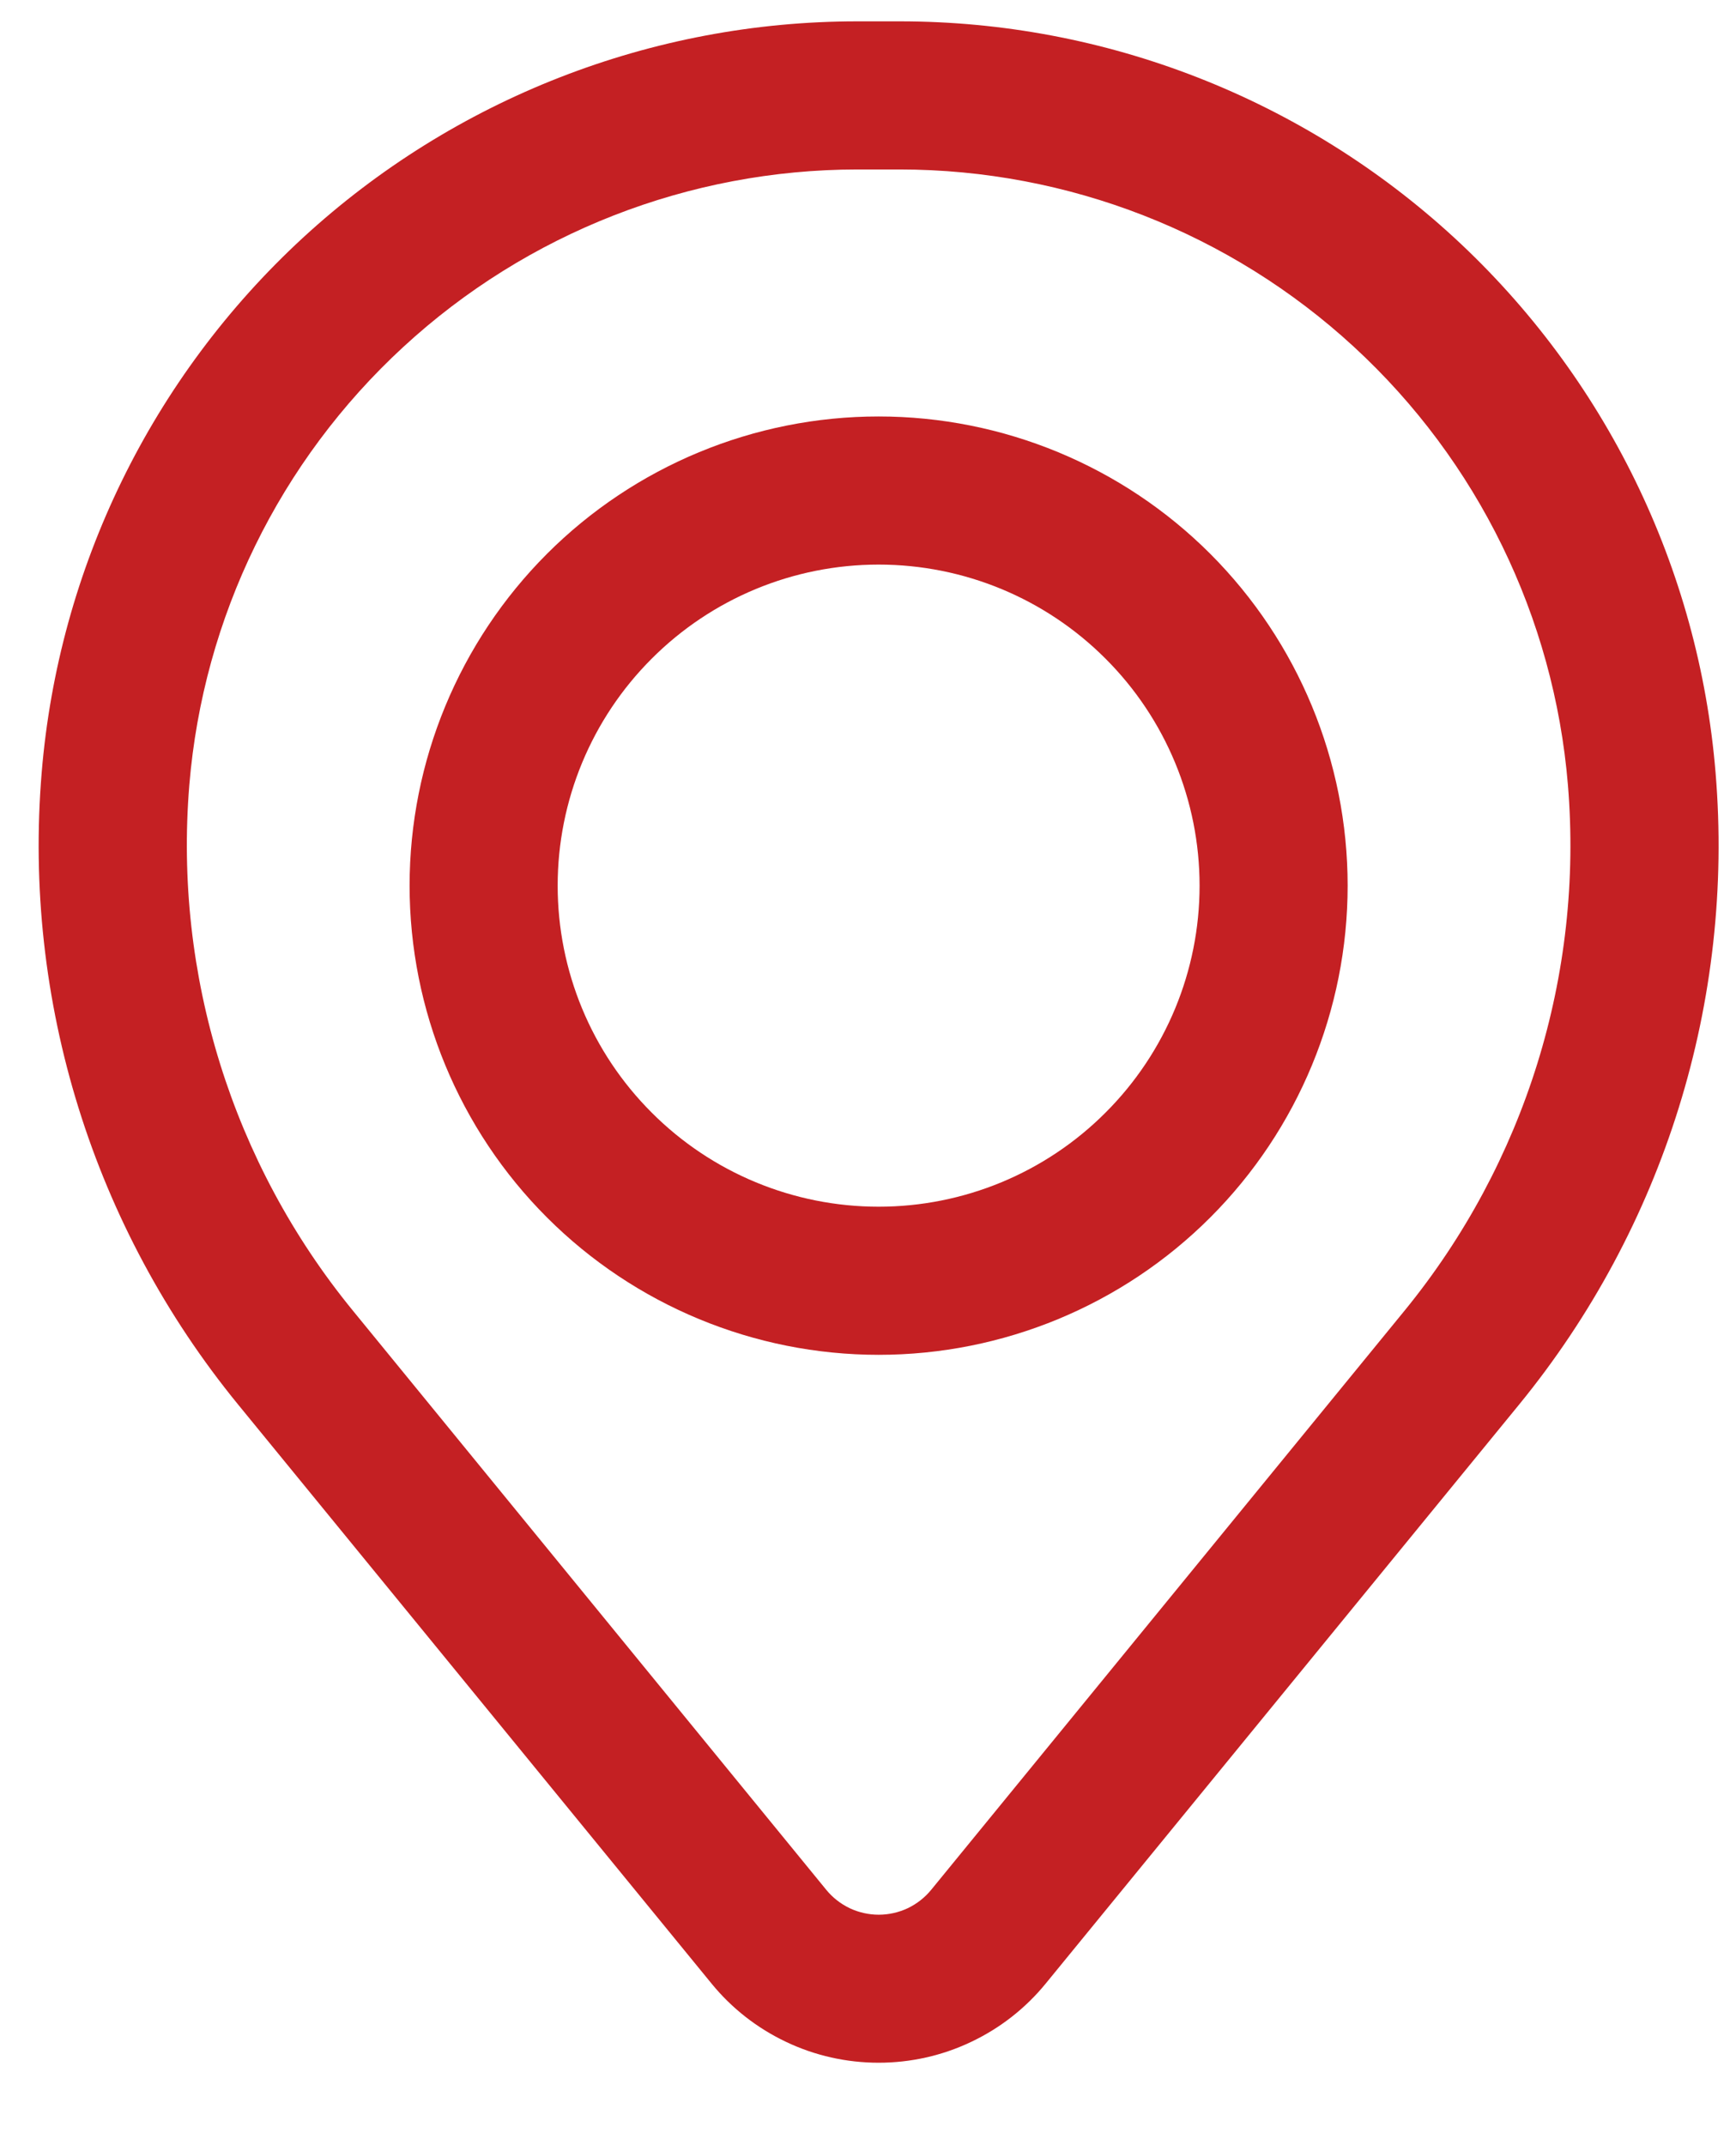
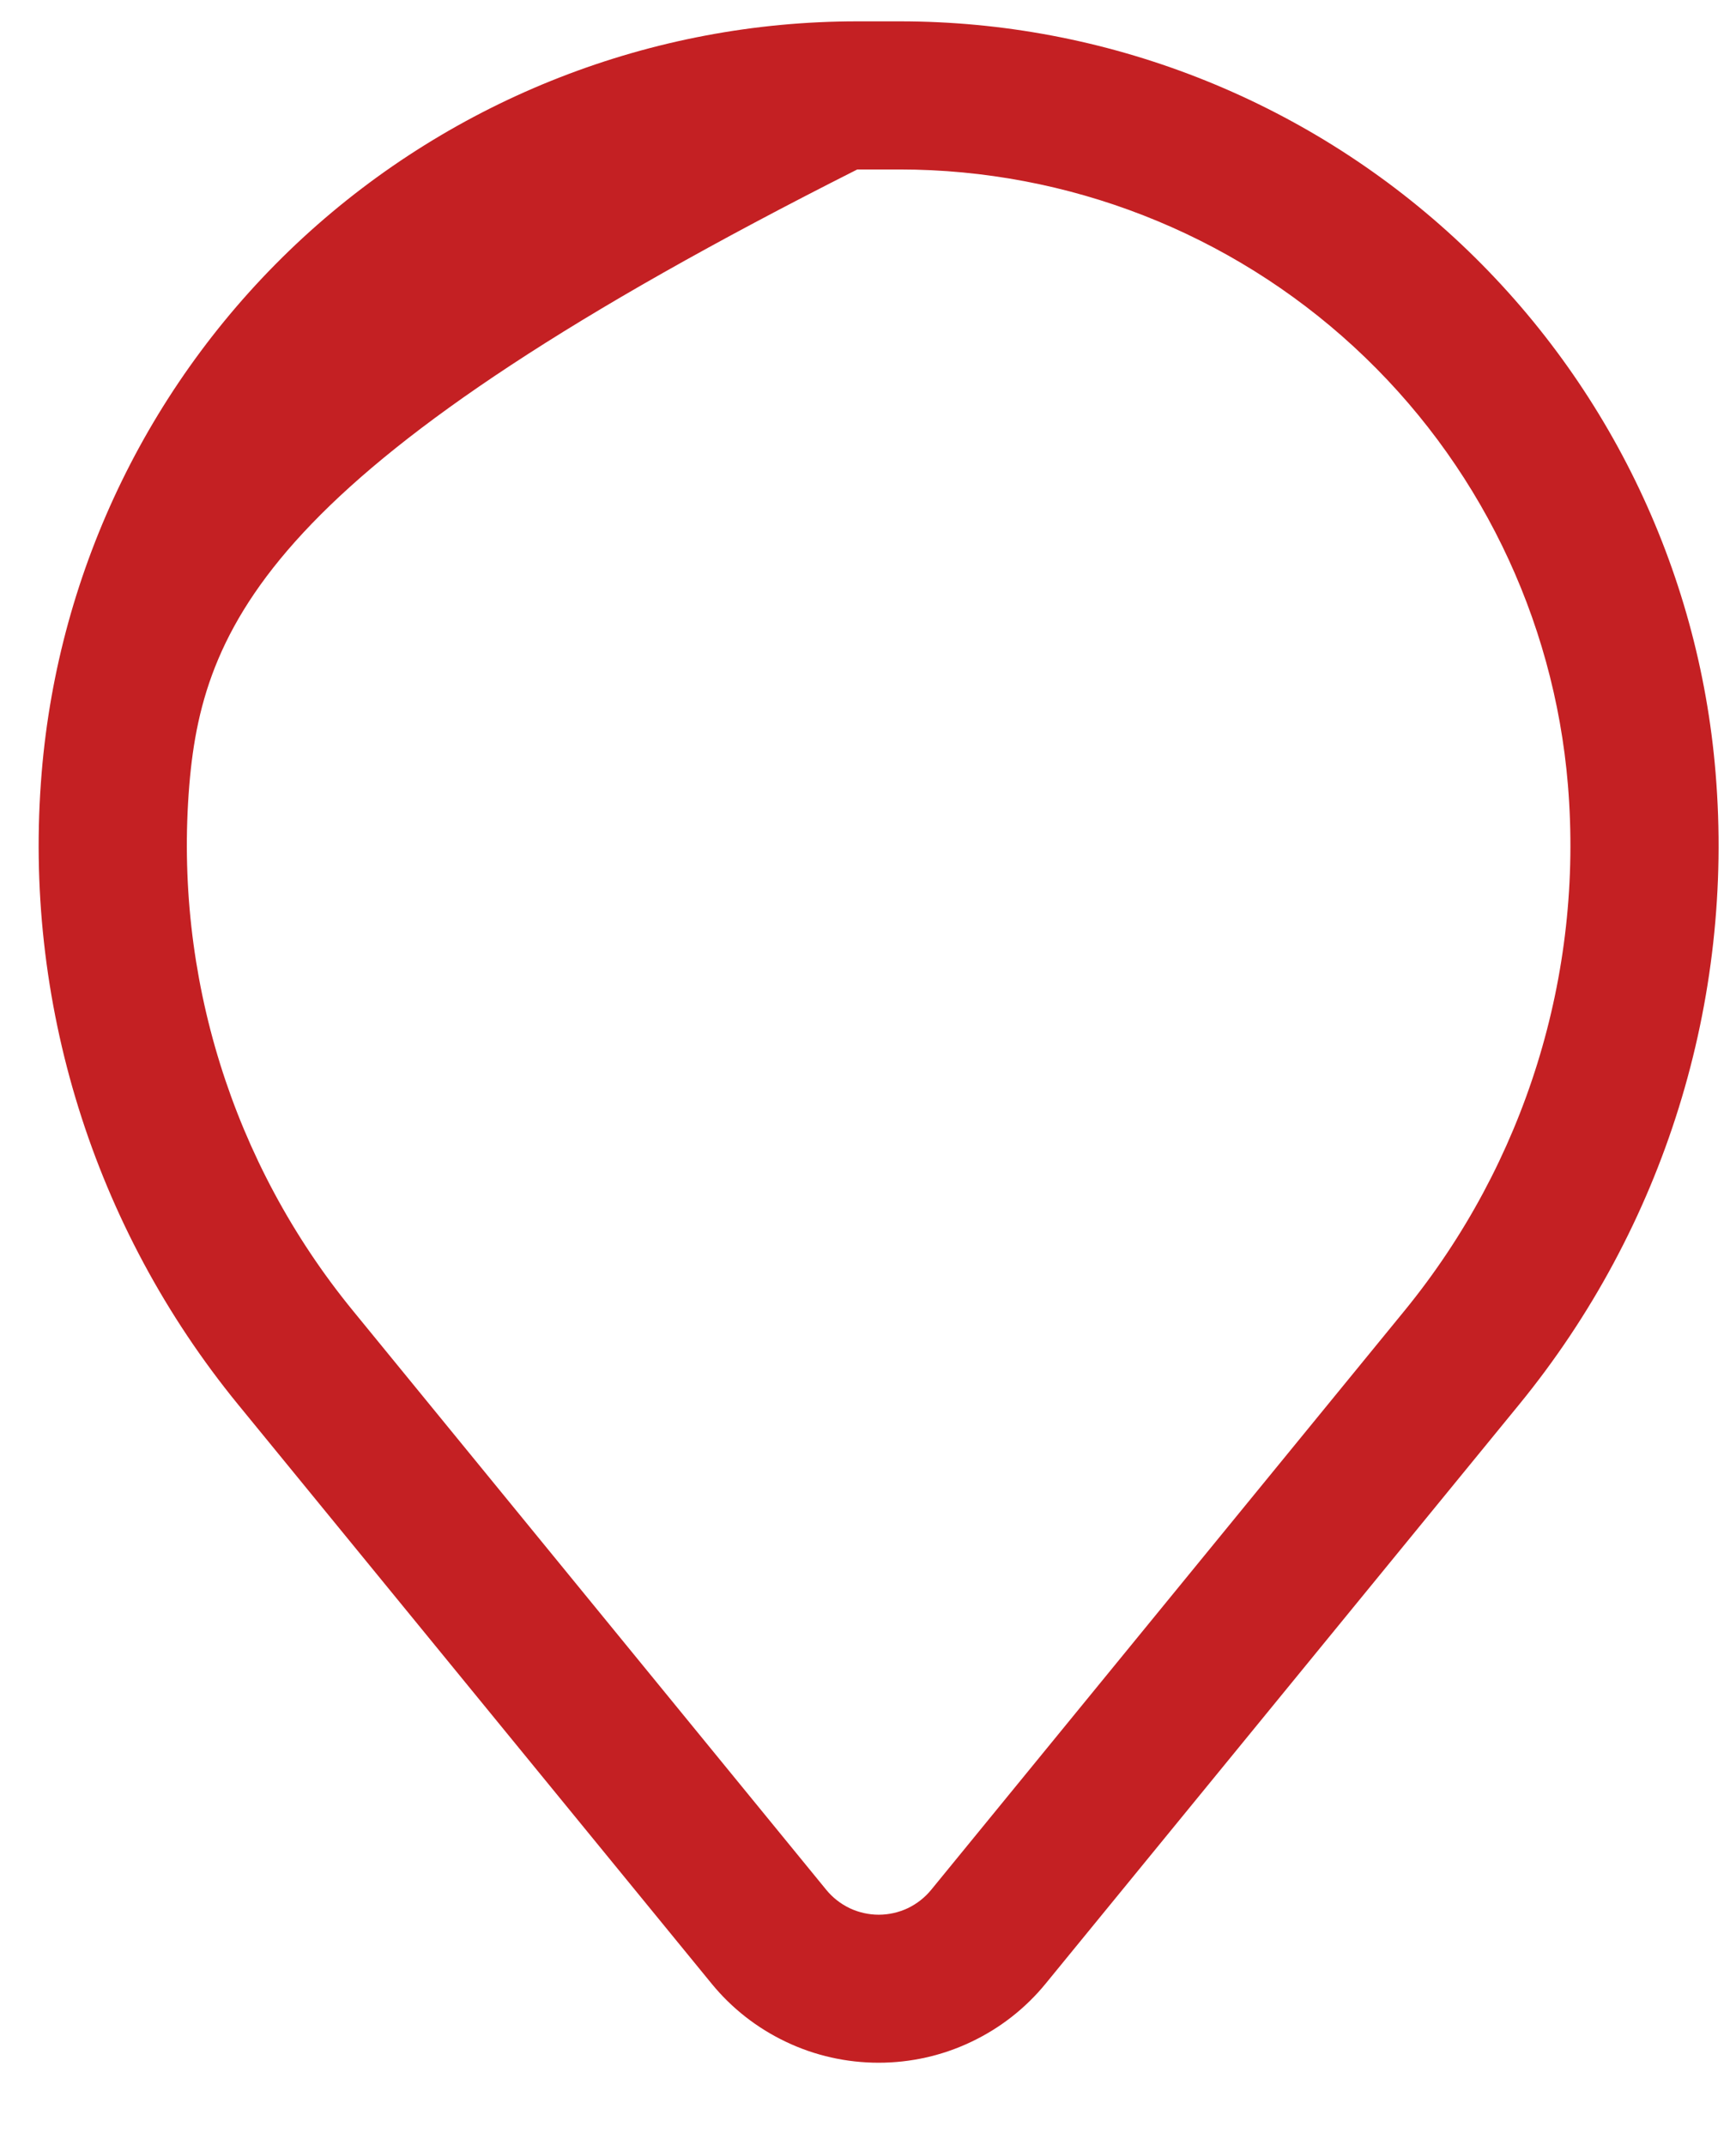
<svg xmlns="http://www.w3.org/2000/svg" width="17" height="21" viewBox="0 0 17 21" fill="none">
-   <path fill-rule="evenodd" clip-rule="evenodd" d="M4.011 8.67C4.011 7.452 4.495 6.284 5.356 5.422C6.217 4.561 7.386 4.077 8.604 4.077C9.822 4.077 10.991 4.561 11.852 5.422C12.713 6.284 13.197 7.452 13.197 8.67C13.197 9.888 12.713 11.057 11.852 11.918C10.991 12.779 9.822 13.263 8.604 13.263C7.386 13.263 6.217 12.779 5.356 11.918C4.495 11.057 4.011 9.888 4.011 8.67ZM8.604 5.527C7.77 5.527 6.971 5.858 6.382 6.448C5.792 7.037 5.461 7.837 5.461 8.67C5.461 9.504 5.792 10.303 6.382 10.892C6.971 11.482 7.77 11.813 8.604 11.813C9.438 11.813 10.237 11.482 10.826 10.892C11.416 10.303 11.747 9.504 11.747 8.67C11.747 7.837 11.416 7.037 10.826 6.448C10.237 5.858 9.438 5.527 8.604 5.527Z" fill="#C42023" />
-   <path fill-rule="evenodd" clip-rule="evenodd" d="M0.408 7.565C0.573 5.56 1.487 3.691 2.966 2.328C4.446 0.966 6.384 0.209 8.395 0.209H8.813C10.824 0.209 12.762 0.966 14.242 2.328C15.721 3.691 16.635 5.56 16.8 7.565C16.985 9.798 16.295 12.015 14.876 13.75L10.241 19.417C10.043 19.66 9.793 19.855 9.51 19.989C9.227 20.124 8.917 20.193 8.604 20.193C8.291 20.193 7.981 20.124 7.698 19.989C7.415 19.855 7.165 19.66 6.967 19.417L2.332 13.75C0.913 12.015 0.223 9.798 0.408 7.565ZM8.395 1.659C6.748 1.66 5.161 2.28 3.95 3.396C2.738 4.512 1.99 6.042 1.854 7.684C1.701 9.542 2.275 11.388 3.456 12.831L8.091 18.5C8.153 18.576 8.231 18.637 8.32 18.68C8.409 18.722 8.507 18.744 8.605 18.744C8.703 18.744 8.801 18.722 8.89 18.68C8.979 18.637 9.057 18.576 9.119 18.5L13.754 12.831C14.934 11.387 15.508 9.542 15.354 7.684C15.218 6.042 14.47 4.511 13.258 3.395C12.046 2.279 10.459 1.66 8.812 1.659H8.395Z" fill="#C42023" />
+   <path fill-rule="evenodd" clip-rule="evenodd" d="M0.408 7.565C0.573 5.56 1.487 3.691 2.966 2.328C4.446 0.966 6.384 0.209 8.395 0.209H8.813C10.824 0.209 12.762 0.966 14.242 2.328C15.721 3.691 16.635 5.56 16.8 7.565C16.985 9.798 16.295 12.015 14.876 13.75L10.241 19.417C10.043 19.66 9.793 19.855 9.51 19.989C9.227 20.124 8.917 20.193 8.604 20.193C8.291 20.193 7.981 20.124 7.698 19.989C7.415 19.855 7.165 19.66 6.967 19.417L2.332 13.75C0.913 12.015 0.223 9.798 0.408 7.565ZM8.395 1.659C2.738 4.512 1.99 6.042 1.854 7.684C1.701 9.542 2.275 11.388 3.456 12.831L8.091 18.5C8.153 18.576 8.231 18.637 8.32 18.68C8.409 18.722 8.507 18.744 8.605 18.744C8.703 18.744 8.801 18.722 8.89 18.68C8.979 18.637 9.057 18.576 9.119 18.5L13.754 12.831C14.934 11.387 15.508 9.542 15.354 7.684C15.218 6.042 14.47 4.511 13.258 3.395C12.046 2.279 10.459 1.66 8.812 1.659H8.395Z" fill="#C42023" />
</svg>